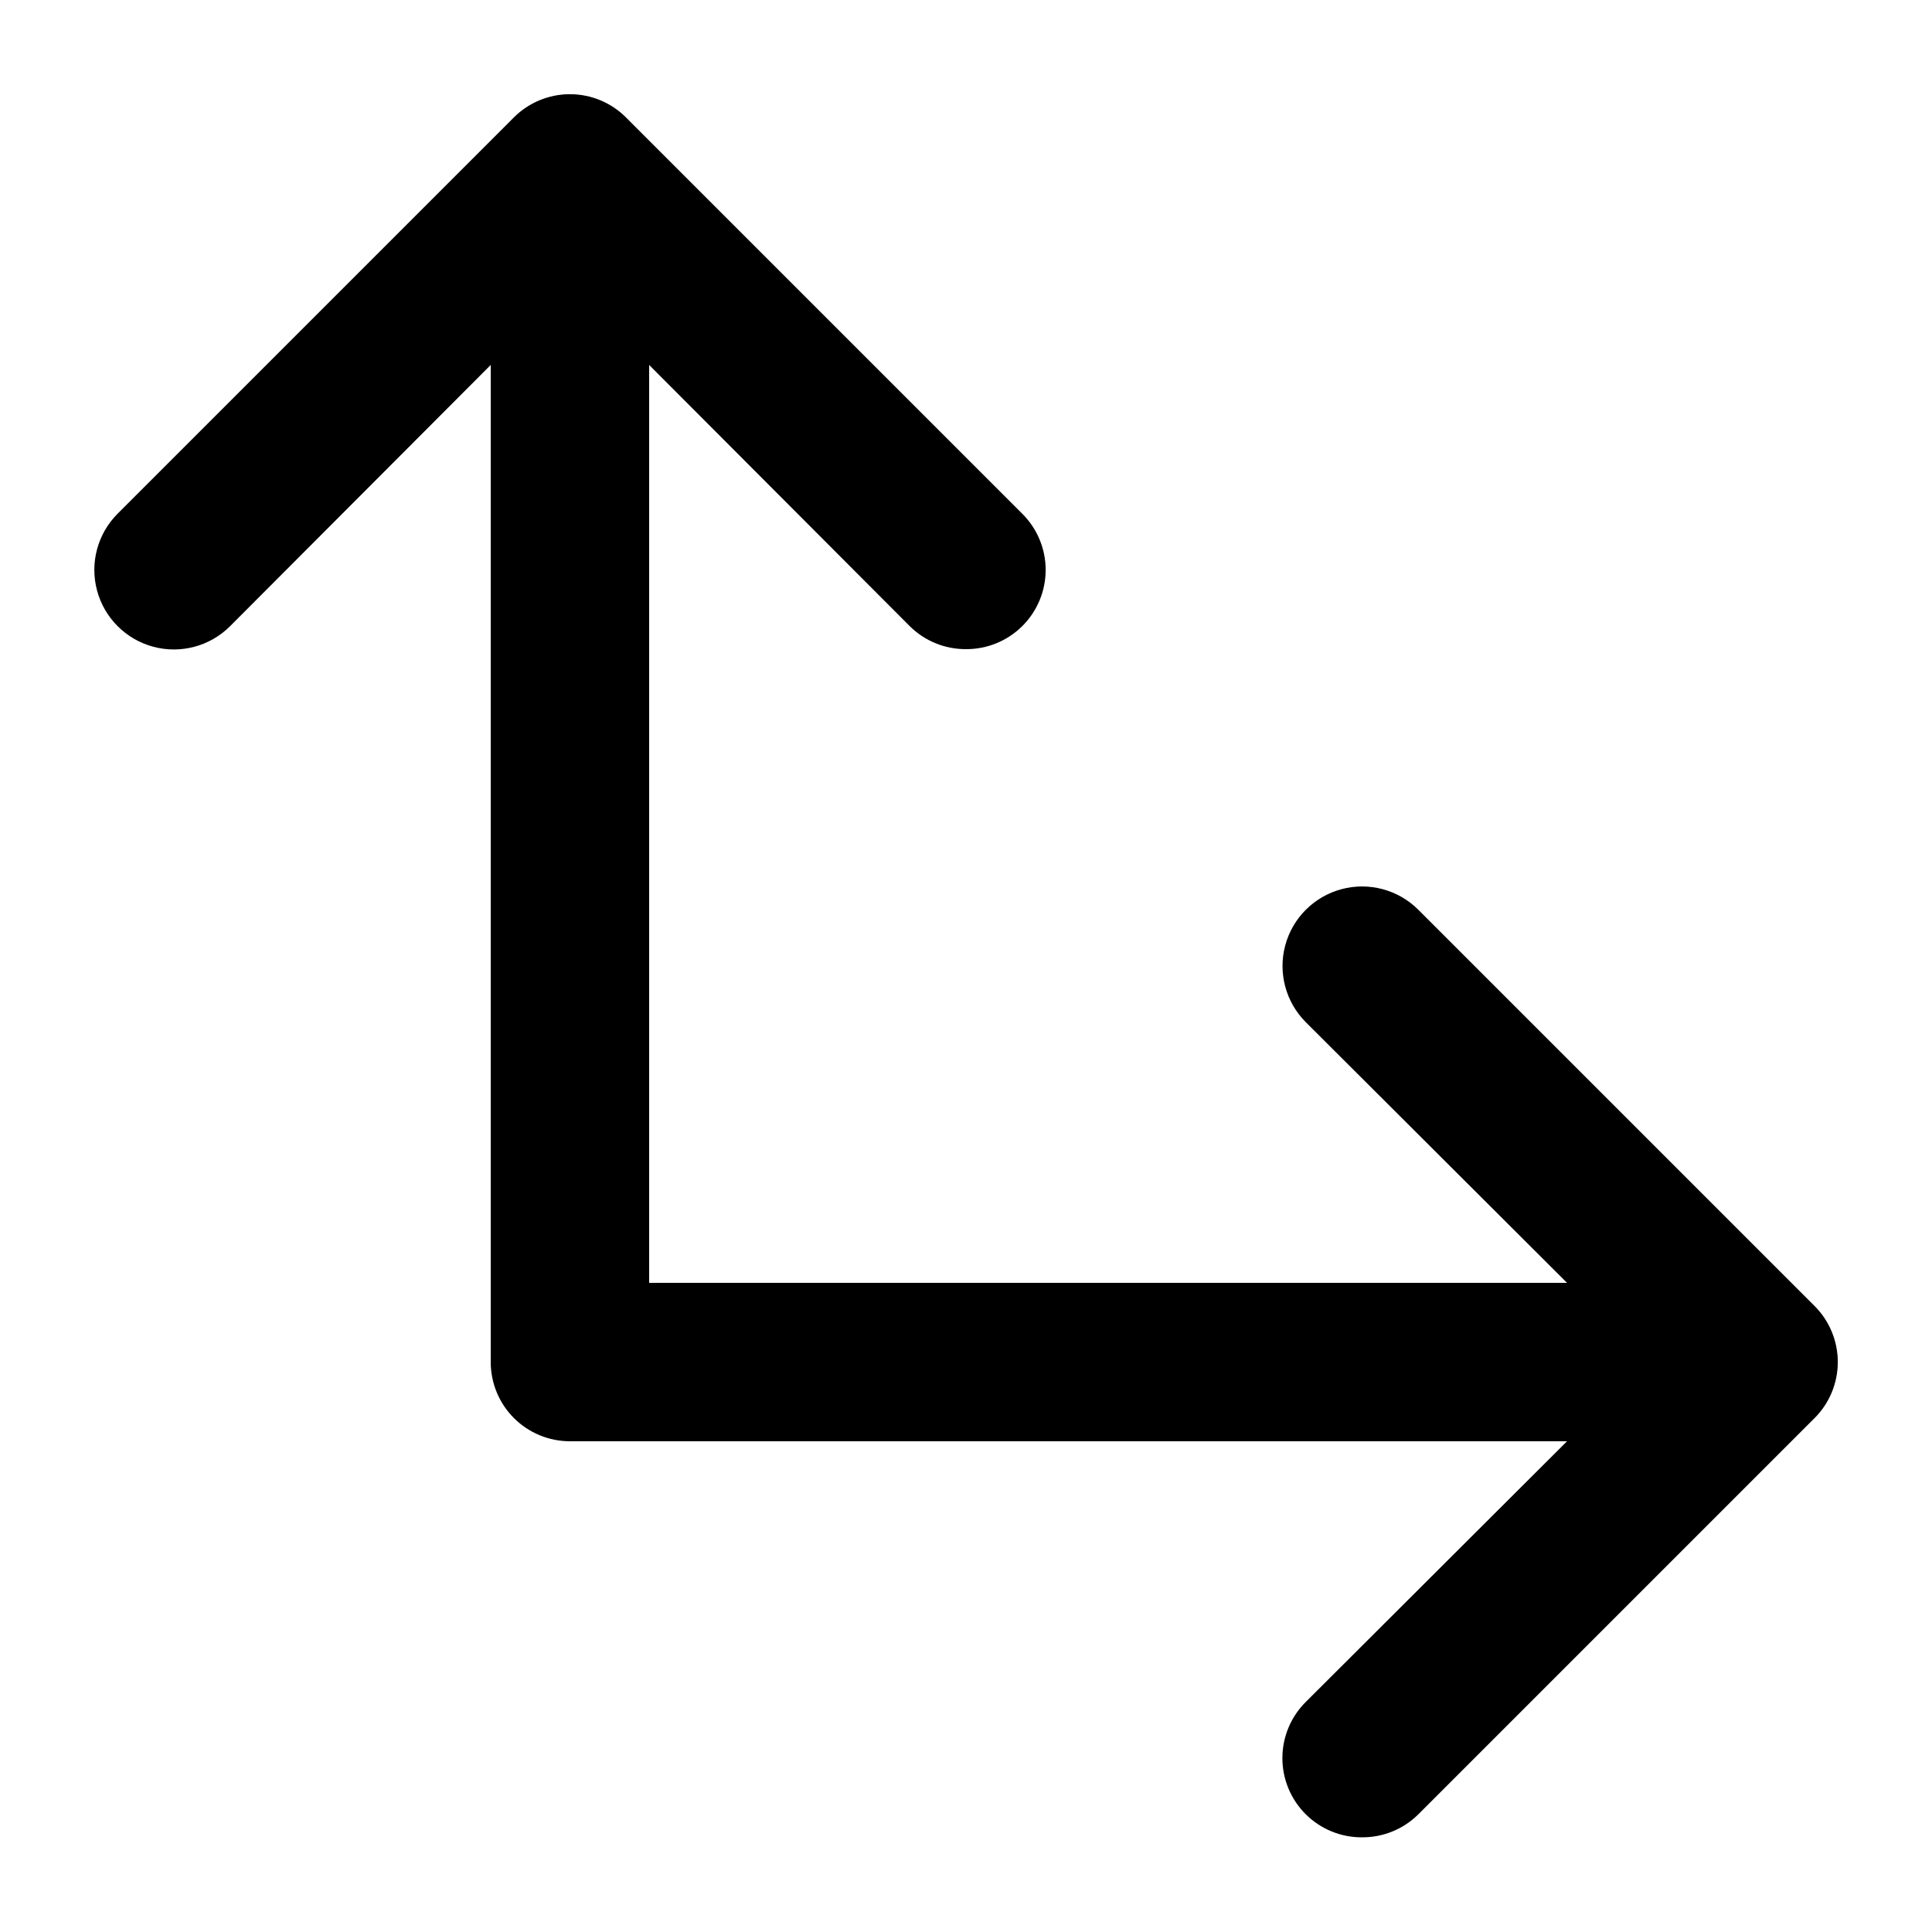
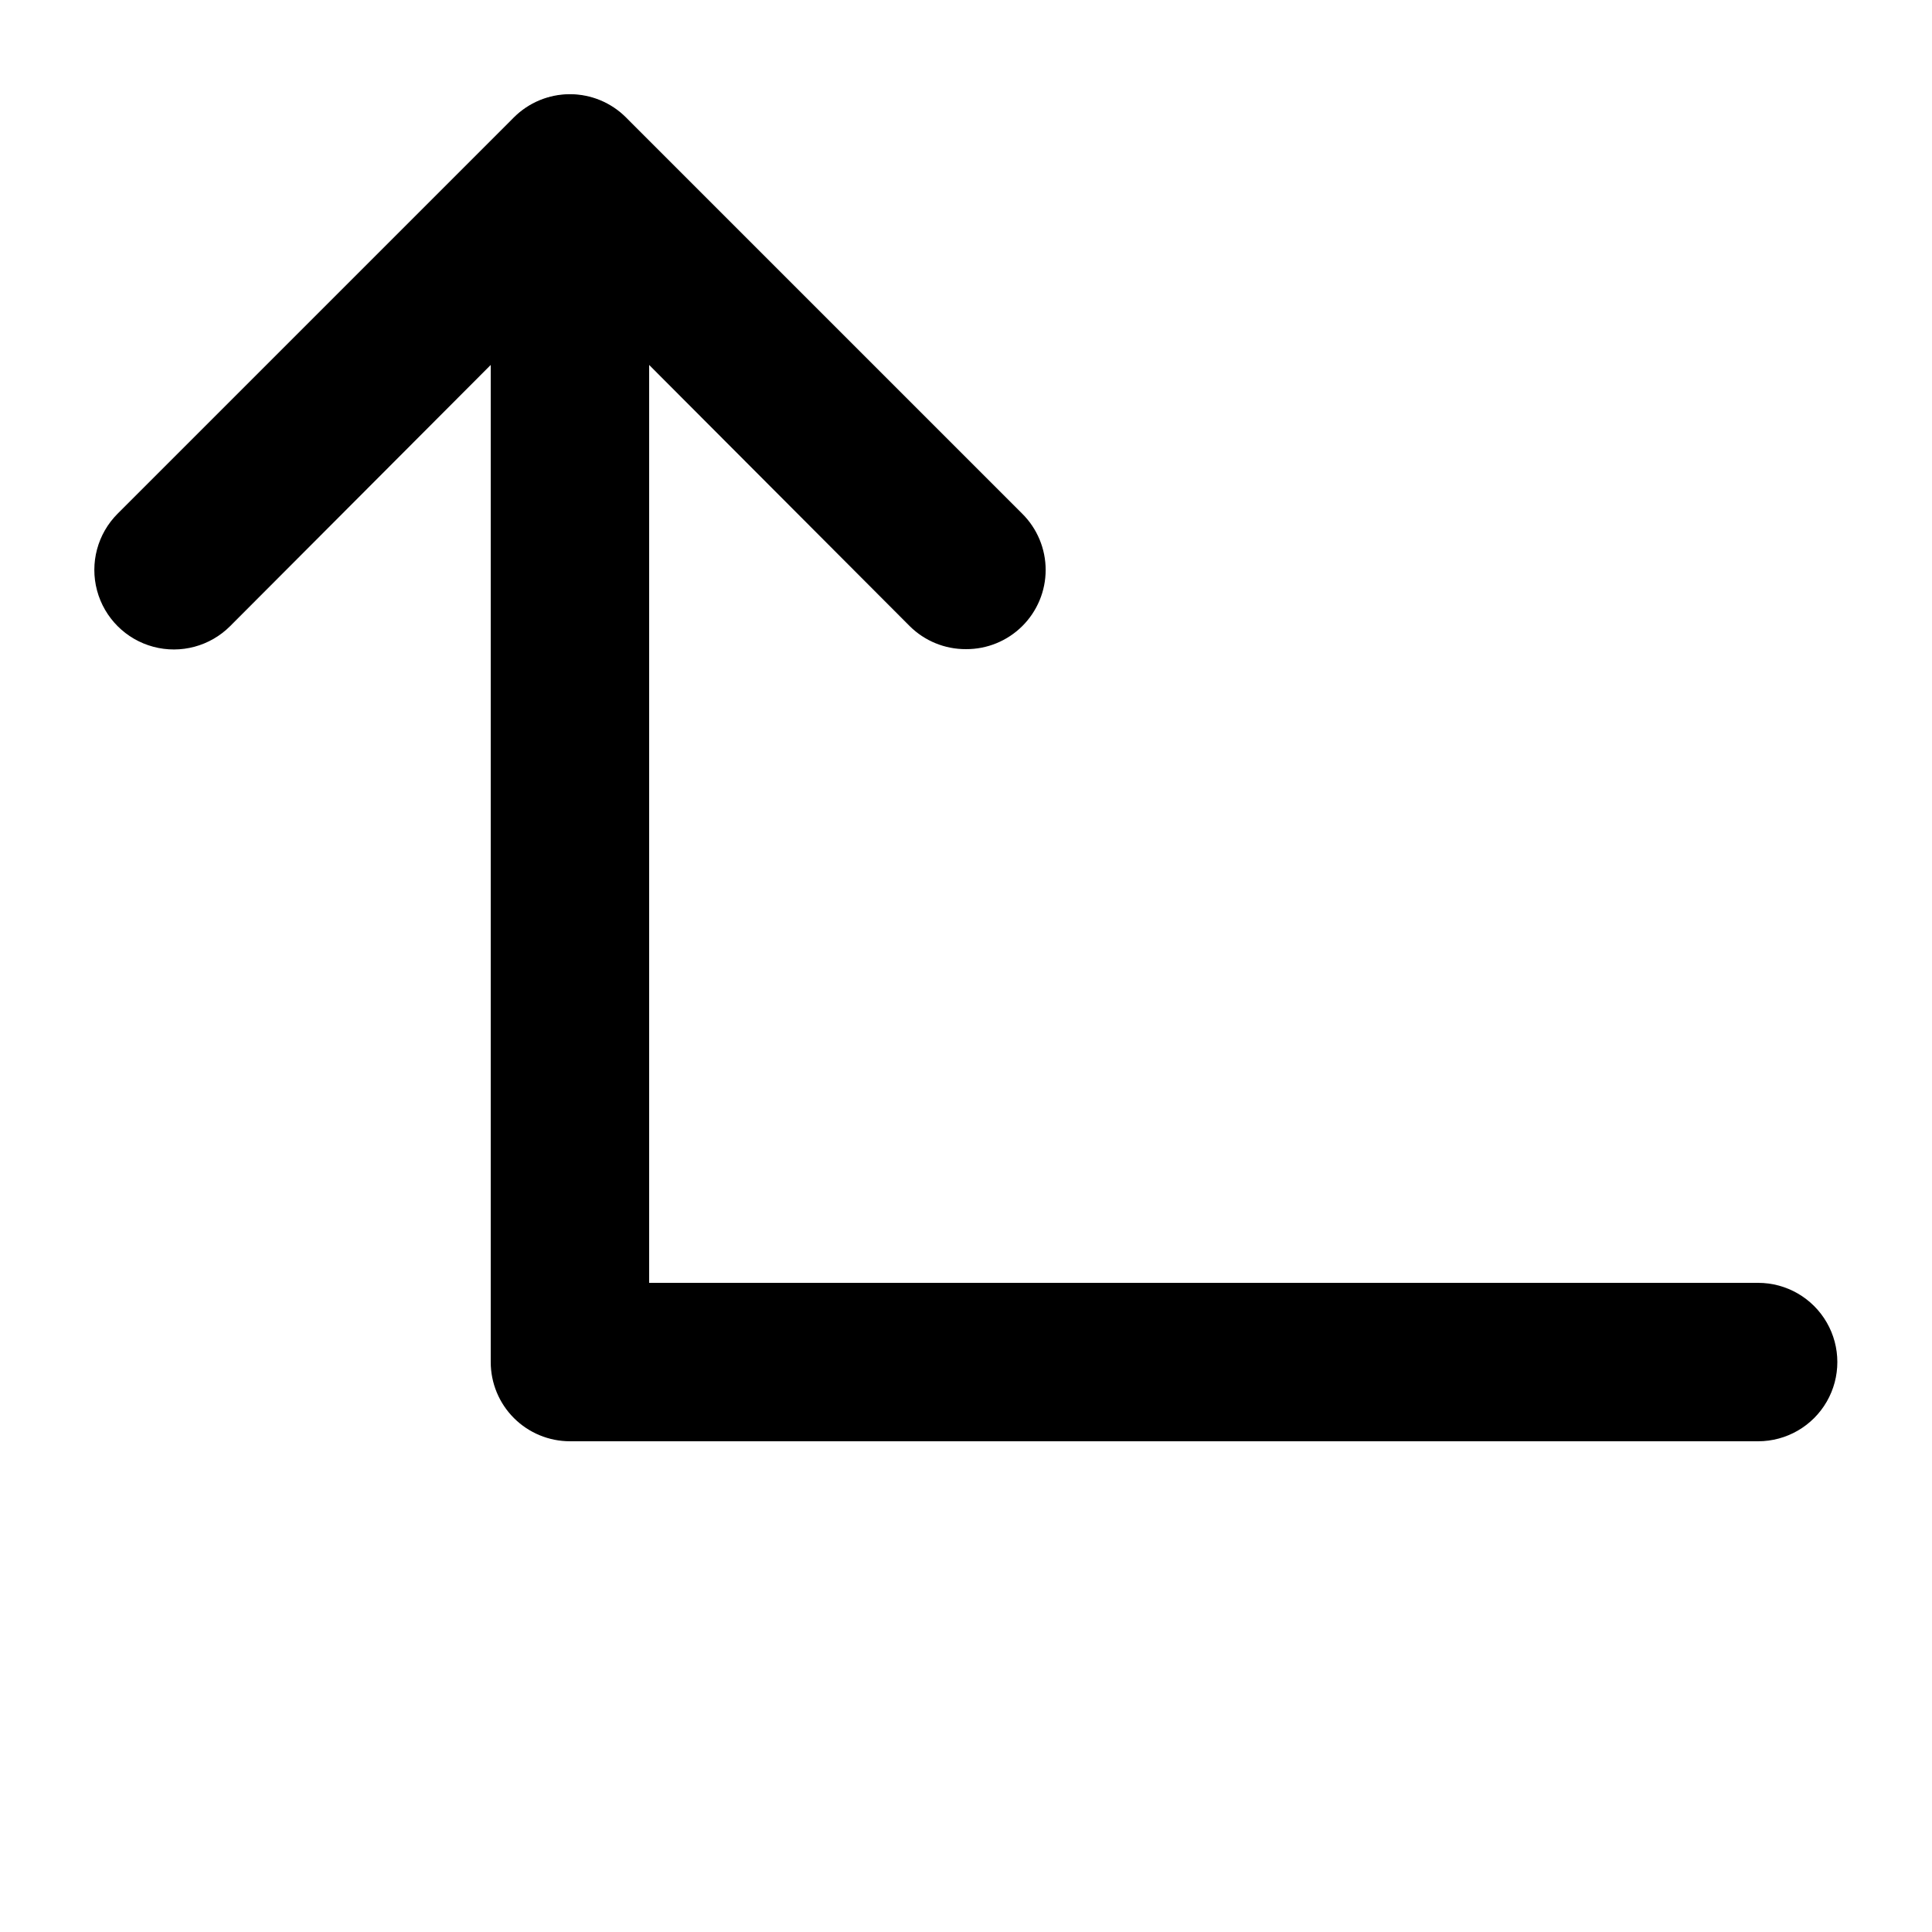
<svg xmlns="http://www.w3.org/2000/svg" fill="#000000" width="800px" height="800px" version="1.1" viewBox="144 144 512 512">
  <g>
    <path d="m609.92 525.95h-314.88c-5.566 0-10.906-2.211-14.844-6.148-3.938-3.934-6.148-9.273-6.148-14.844v-314.88c0-7.5 4-14.43 10.496-18.18 6.496-3.75 14.496-3.75 20.992 0 6.492 3.75 10.496 10.68 10.496 18.18v293.89h293.89c7.5 0 14.43 4.004 18.18 10.496 3.75 6.496 3.75 14.5 0 20.992-3.75 6.496-10.68 10.496-18.18 10.496z" />
    <path d="m400 316.03c-5.582 0.031-10.945-2.16-14.906-6.09l-90.055-90.266-90.059 90.266c-5.324 5.324-13.086 7.406-20.359 5.457-7.273-1.949-12.953-7.633-14.902-14.906-1.949-7.273 0.129-15.035 5.453-20.359l104.96-104.96c3.941-3.973 9.309-6.207 14.906-6.207 5.598 0 10.961 2.234 14.902 6.207l104.96 104.96c3.973 3.941 6.211 9.309 6.211 14.906 0 5.598-2.238 10.961-6.211 14.902-3.961 3.93-9.324 6.121-14.902 6.09z" />
-     <path d="m504.96 630.91c-5.578 0.035-10.941-2.156-14.902-6.086-3.973-3.941-6.211-9.309-6.211-14.906 0-5.598 2.238-10.961 6.211-14.902l90.266-90.059-90.266-90.055c-5.324-5.324-7.406-13.086-5.457-20.359 1.949-7.273 7.633-12.957 14.906-14.902 7.273-1.949 15.035 0.129 20.359 5.453l104.96 104.96c3.973 3.941 6.207 9.309 6.207 14.902 0 5.598-2.234 10.965-6.207 14.906l-104.96 104.96c-3.961 3.93-9.324 6.121-14.906 6.086z" />
  </g>
</svg>